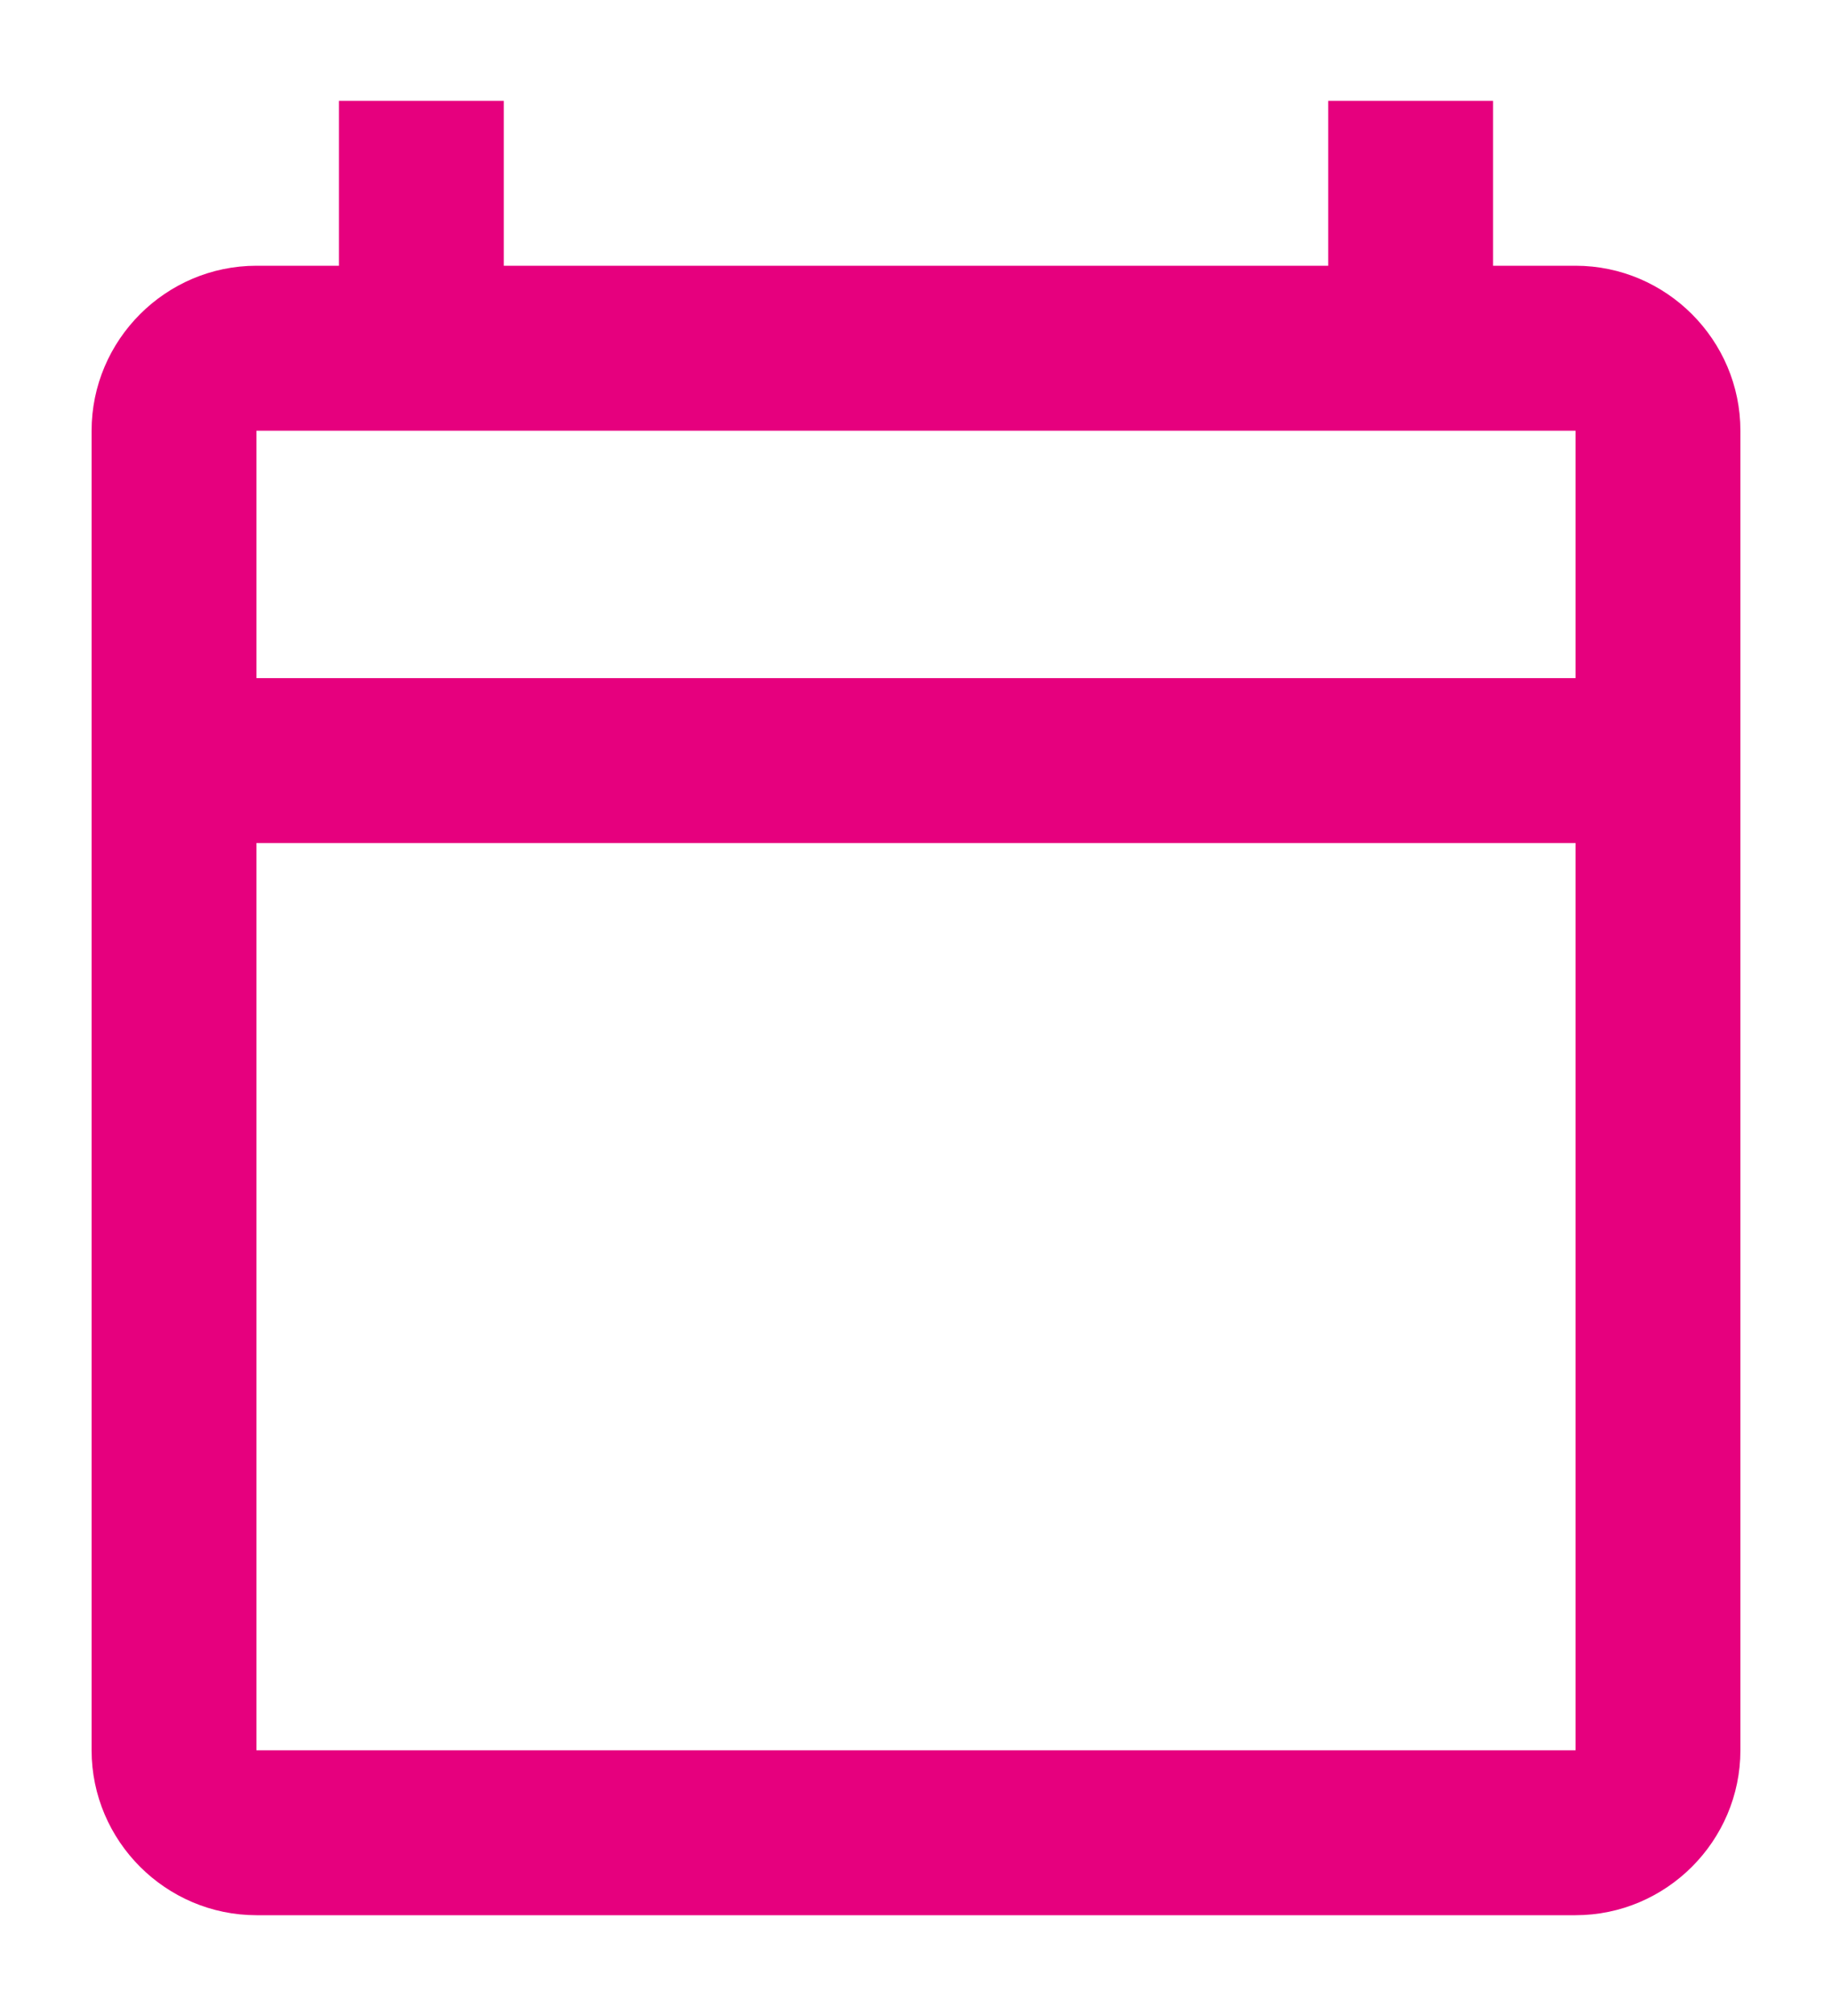
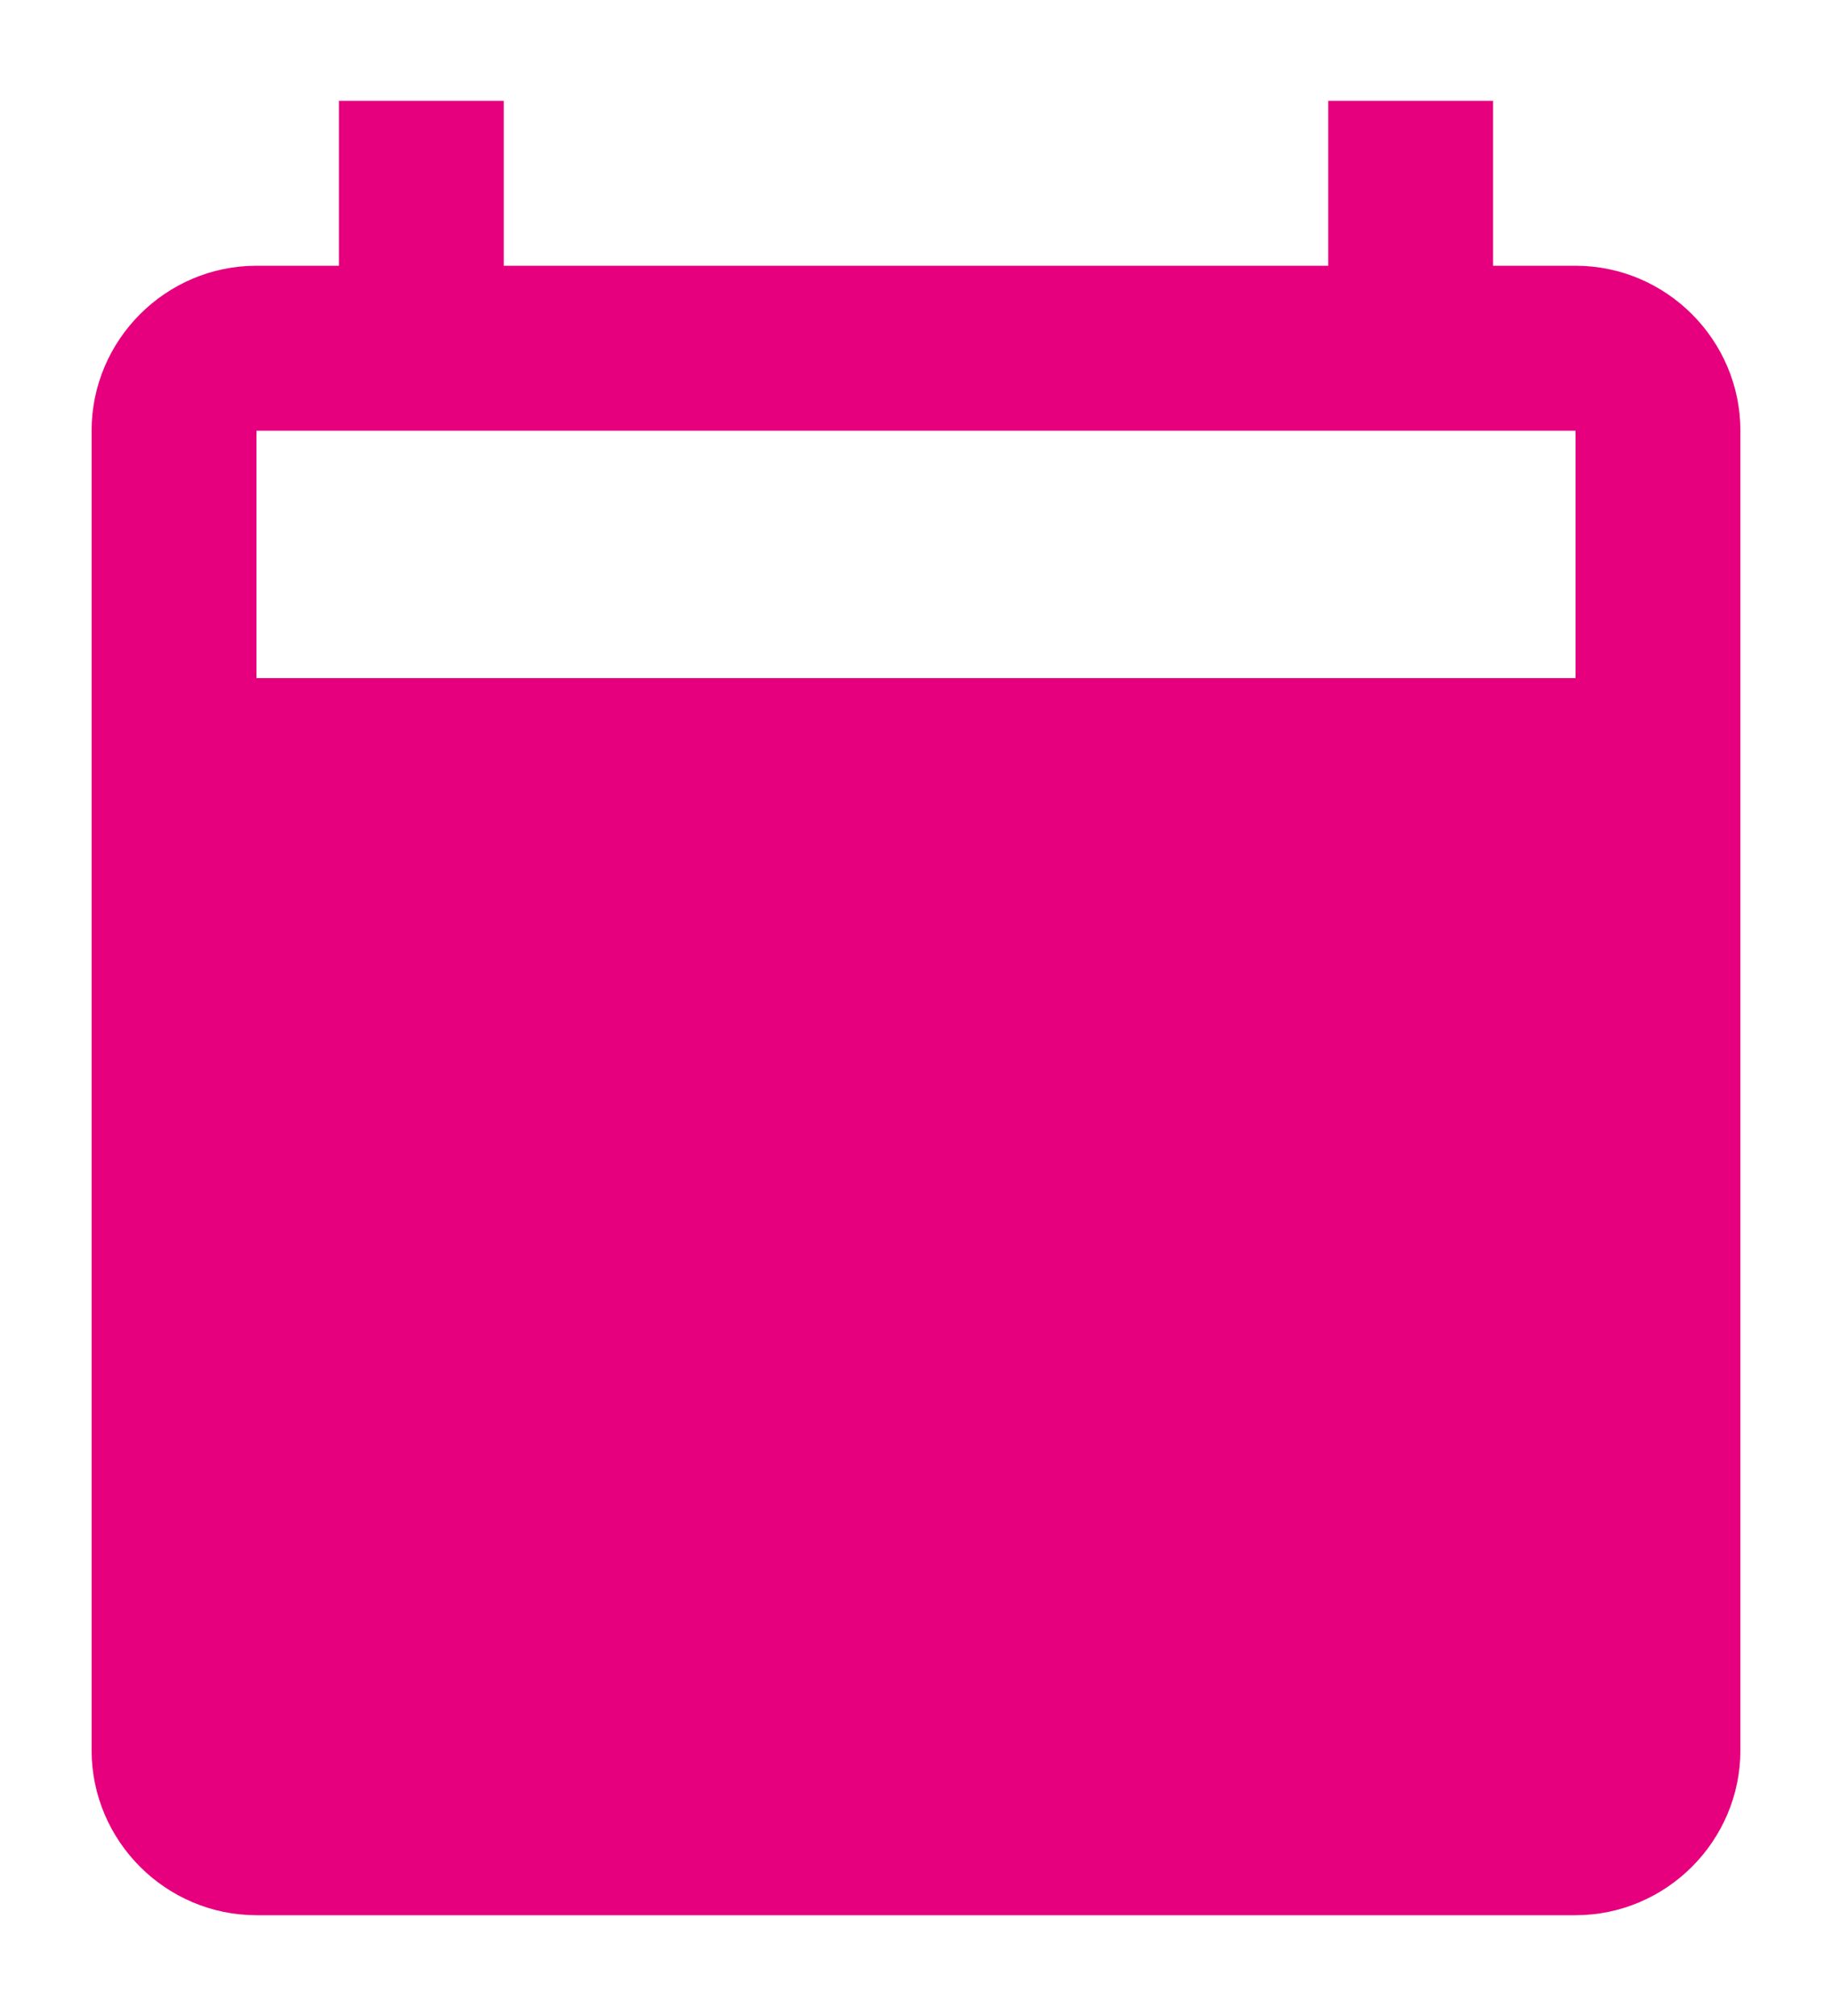
<svg xmlns="http://www.w3.org/2000/svg" id="Ebene_1" width="20" height="22" version="1.1" viewBox="0 0 20 22">
  <defs>
    <style>
      .st0 {
        fill: #e6007e;
      }
    </style>
  </defs>
-   <path class="st0" d="M17.2,2.9h-.9v-1.8h-1.8v1.8H5.5v-1.8h-1.8v1.8h-.9c-.99,0-1.8.81-1.8,1.8v14.4c0,.99.81,1.8,1.8,1.8h14.4c.99,0,1.8-.81,1.8-1.8V4.7c0-.99-.81-1.8-1.8-1.8ZM17.2,19.1H2.8v-9.9h14.4v9.9ZM17.2,7.4H2.8v-2.7h14.4v2.7Z" />
+   <path class="st0" d="M17.2,2.9h-.9v-1.8h-1.8v1.8H5.5v-1.8h-1.8v1.8h-.9c-.99,0-1.8.81-1.8,1.8v14.4c0,.99.81,1.8,1.8,1.8h14.4c.99,0,1.8-.81,1.8-1.8V4.7c0-.99-.81-1.8-1.8-1.8ZM17.2,19.1H2.8v-9.9v9.9ZM17.2,7.4H2.8v-2.7h14.4v2.7Z" />
</svg>